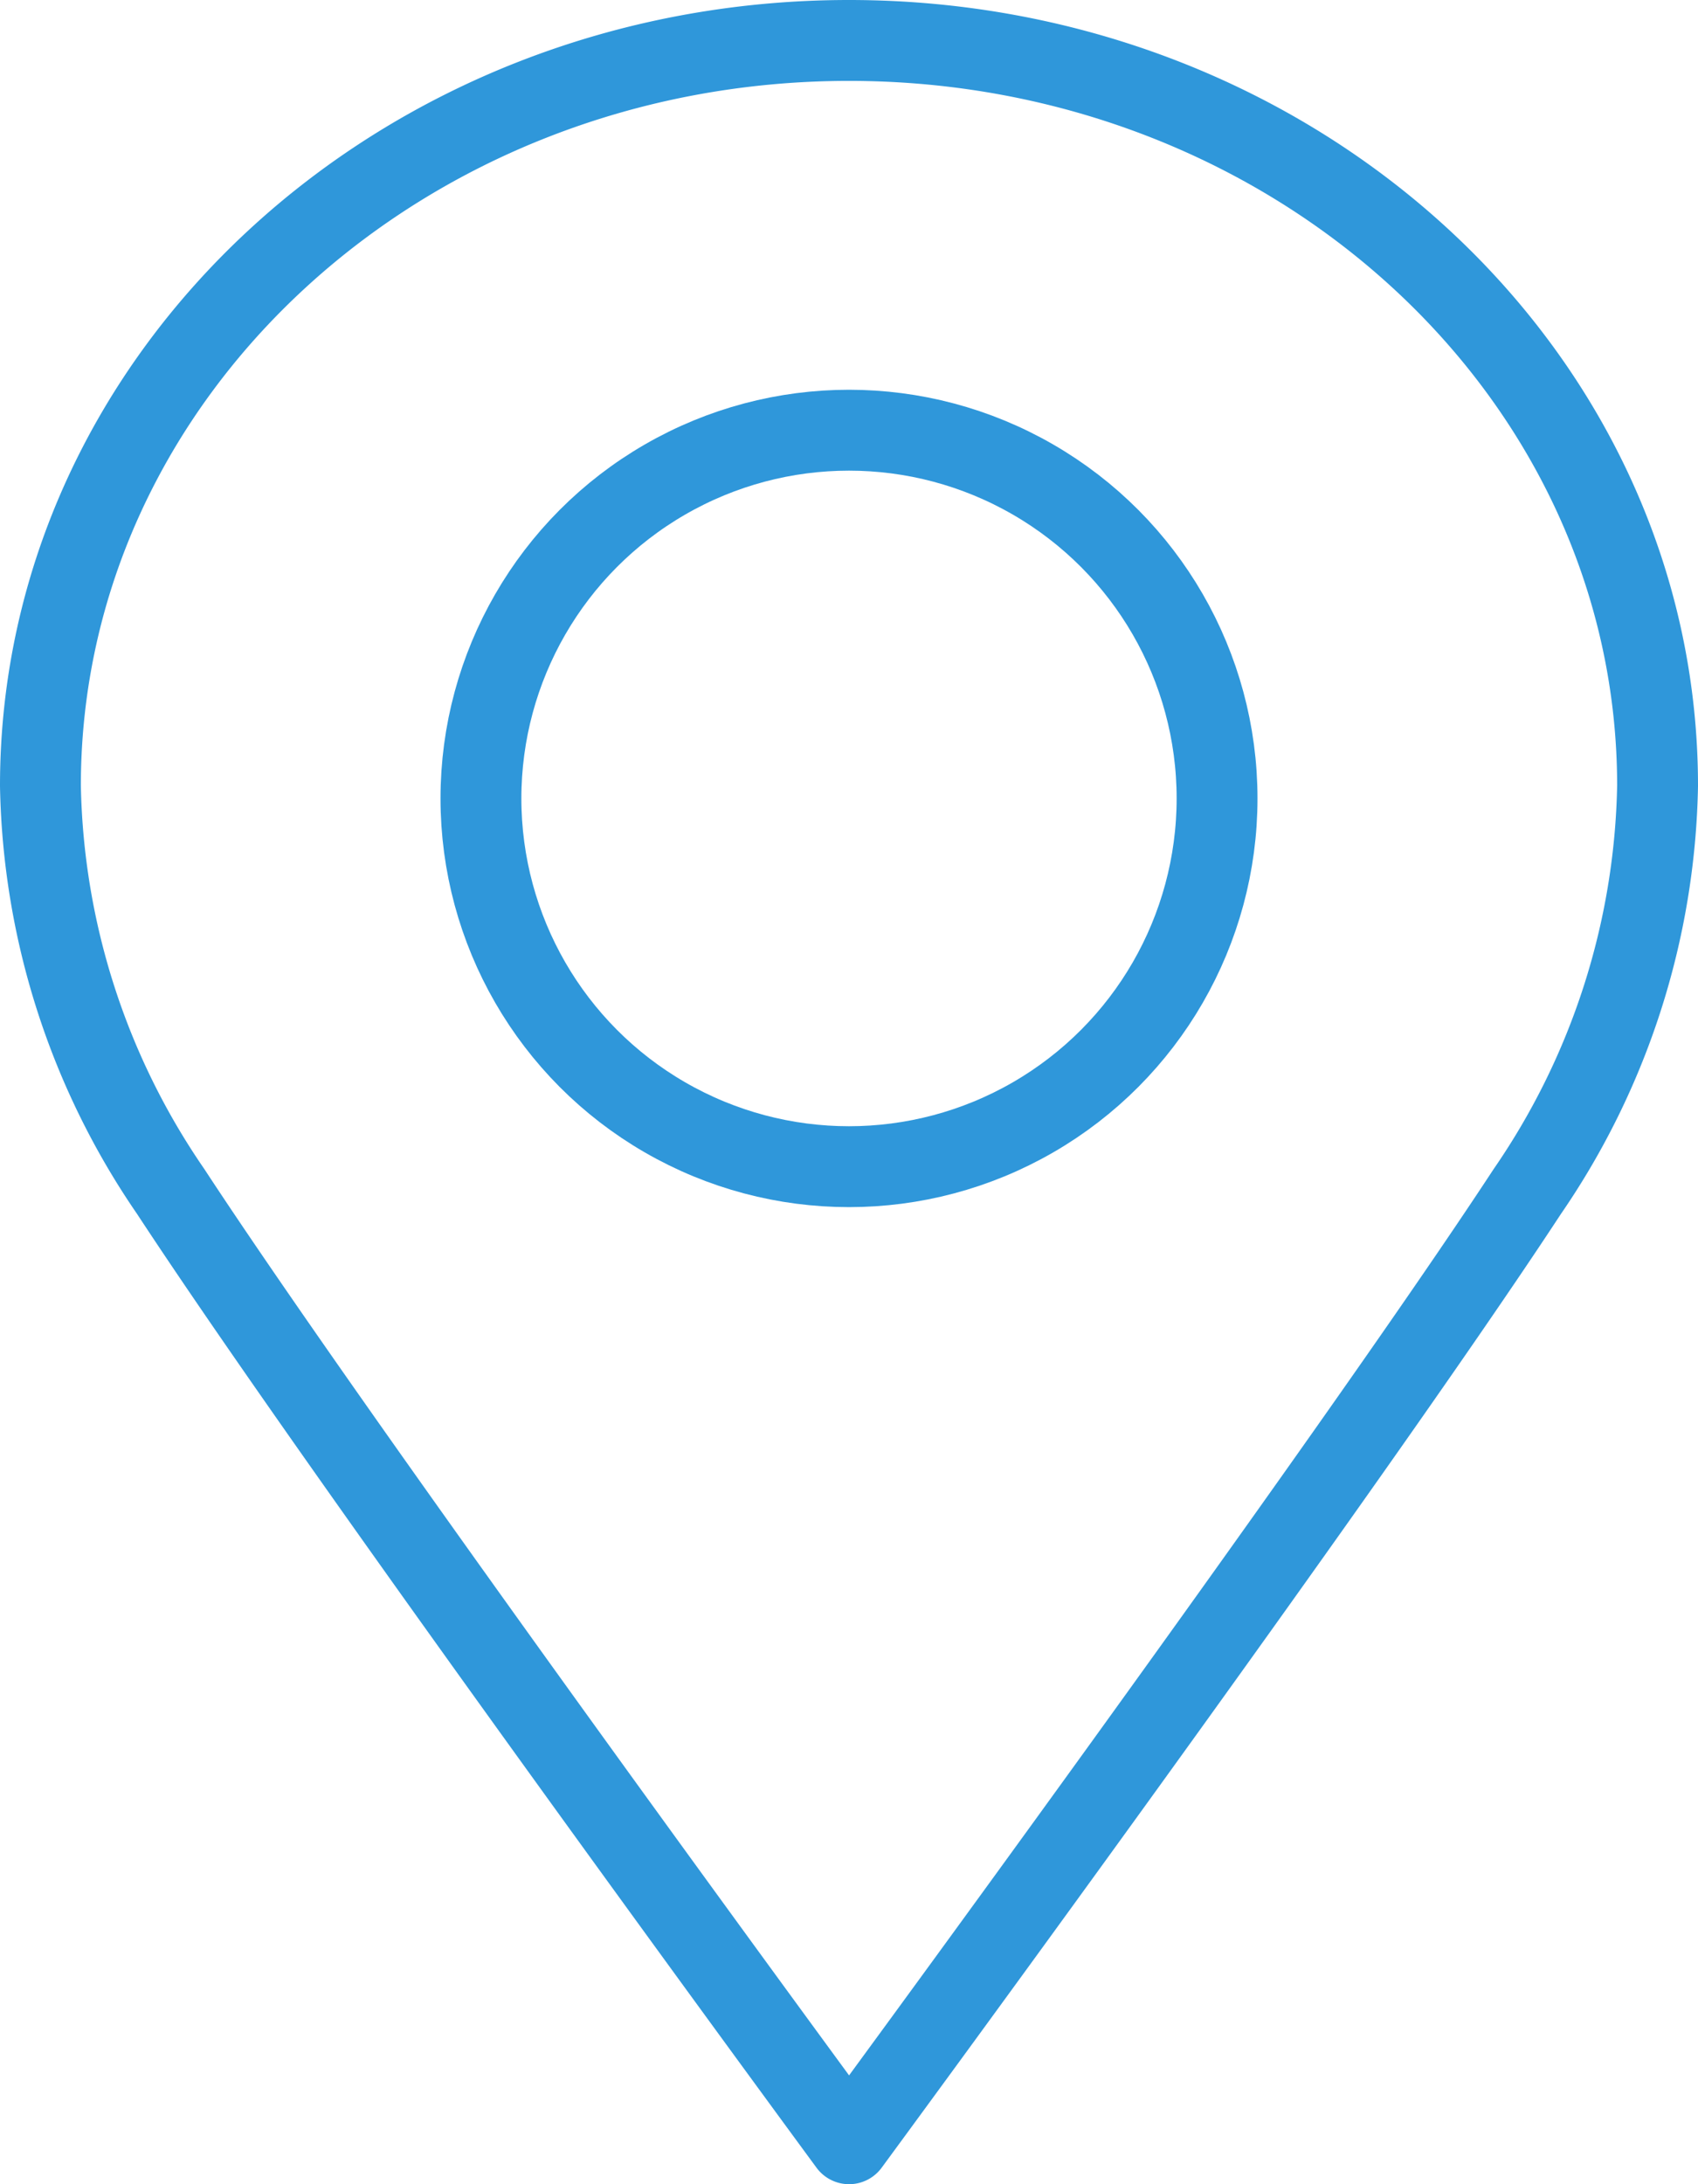
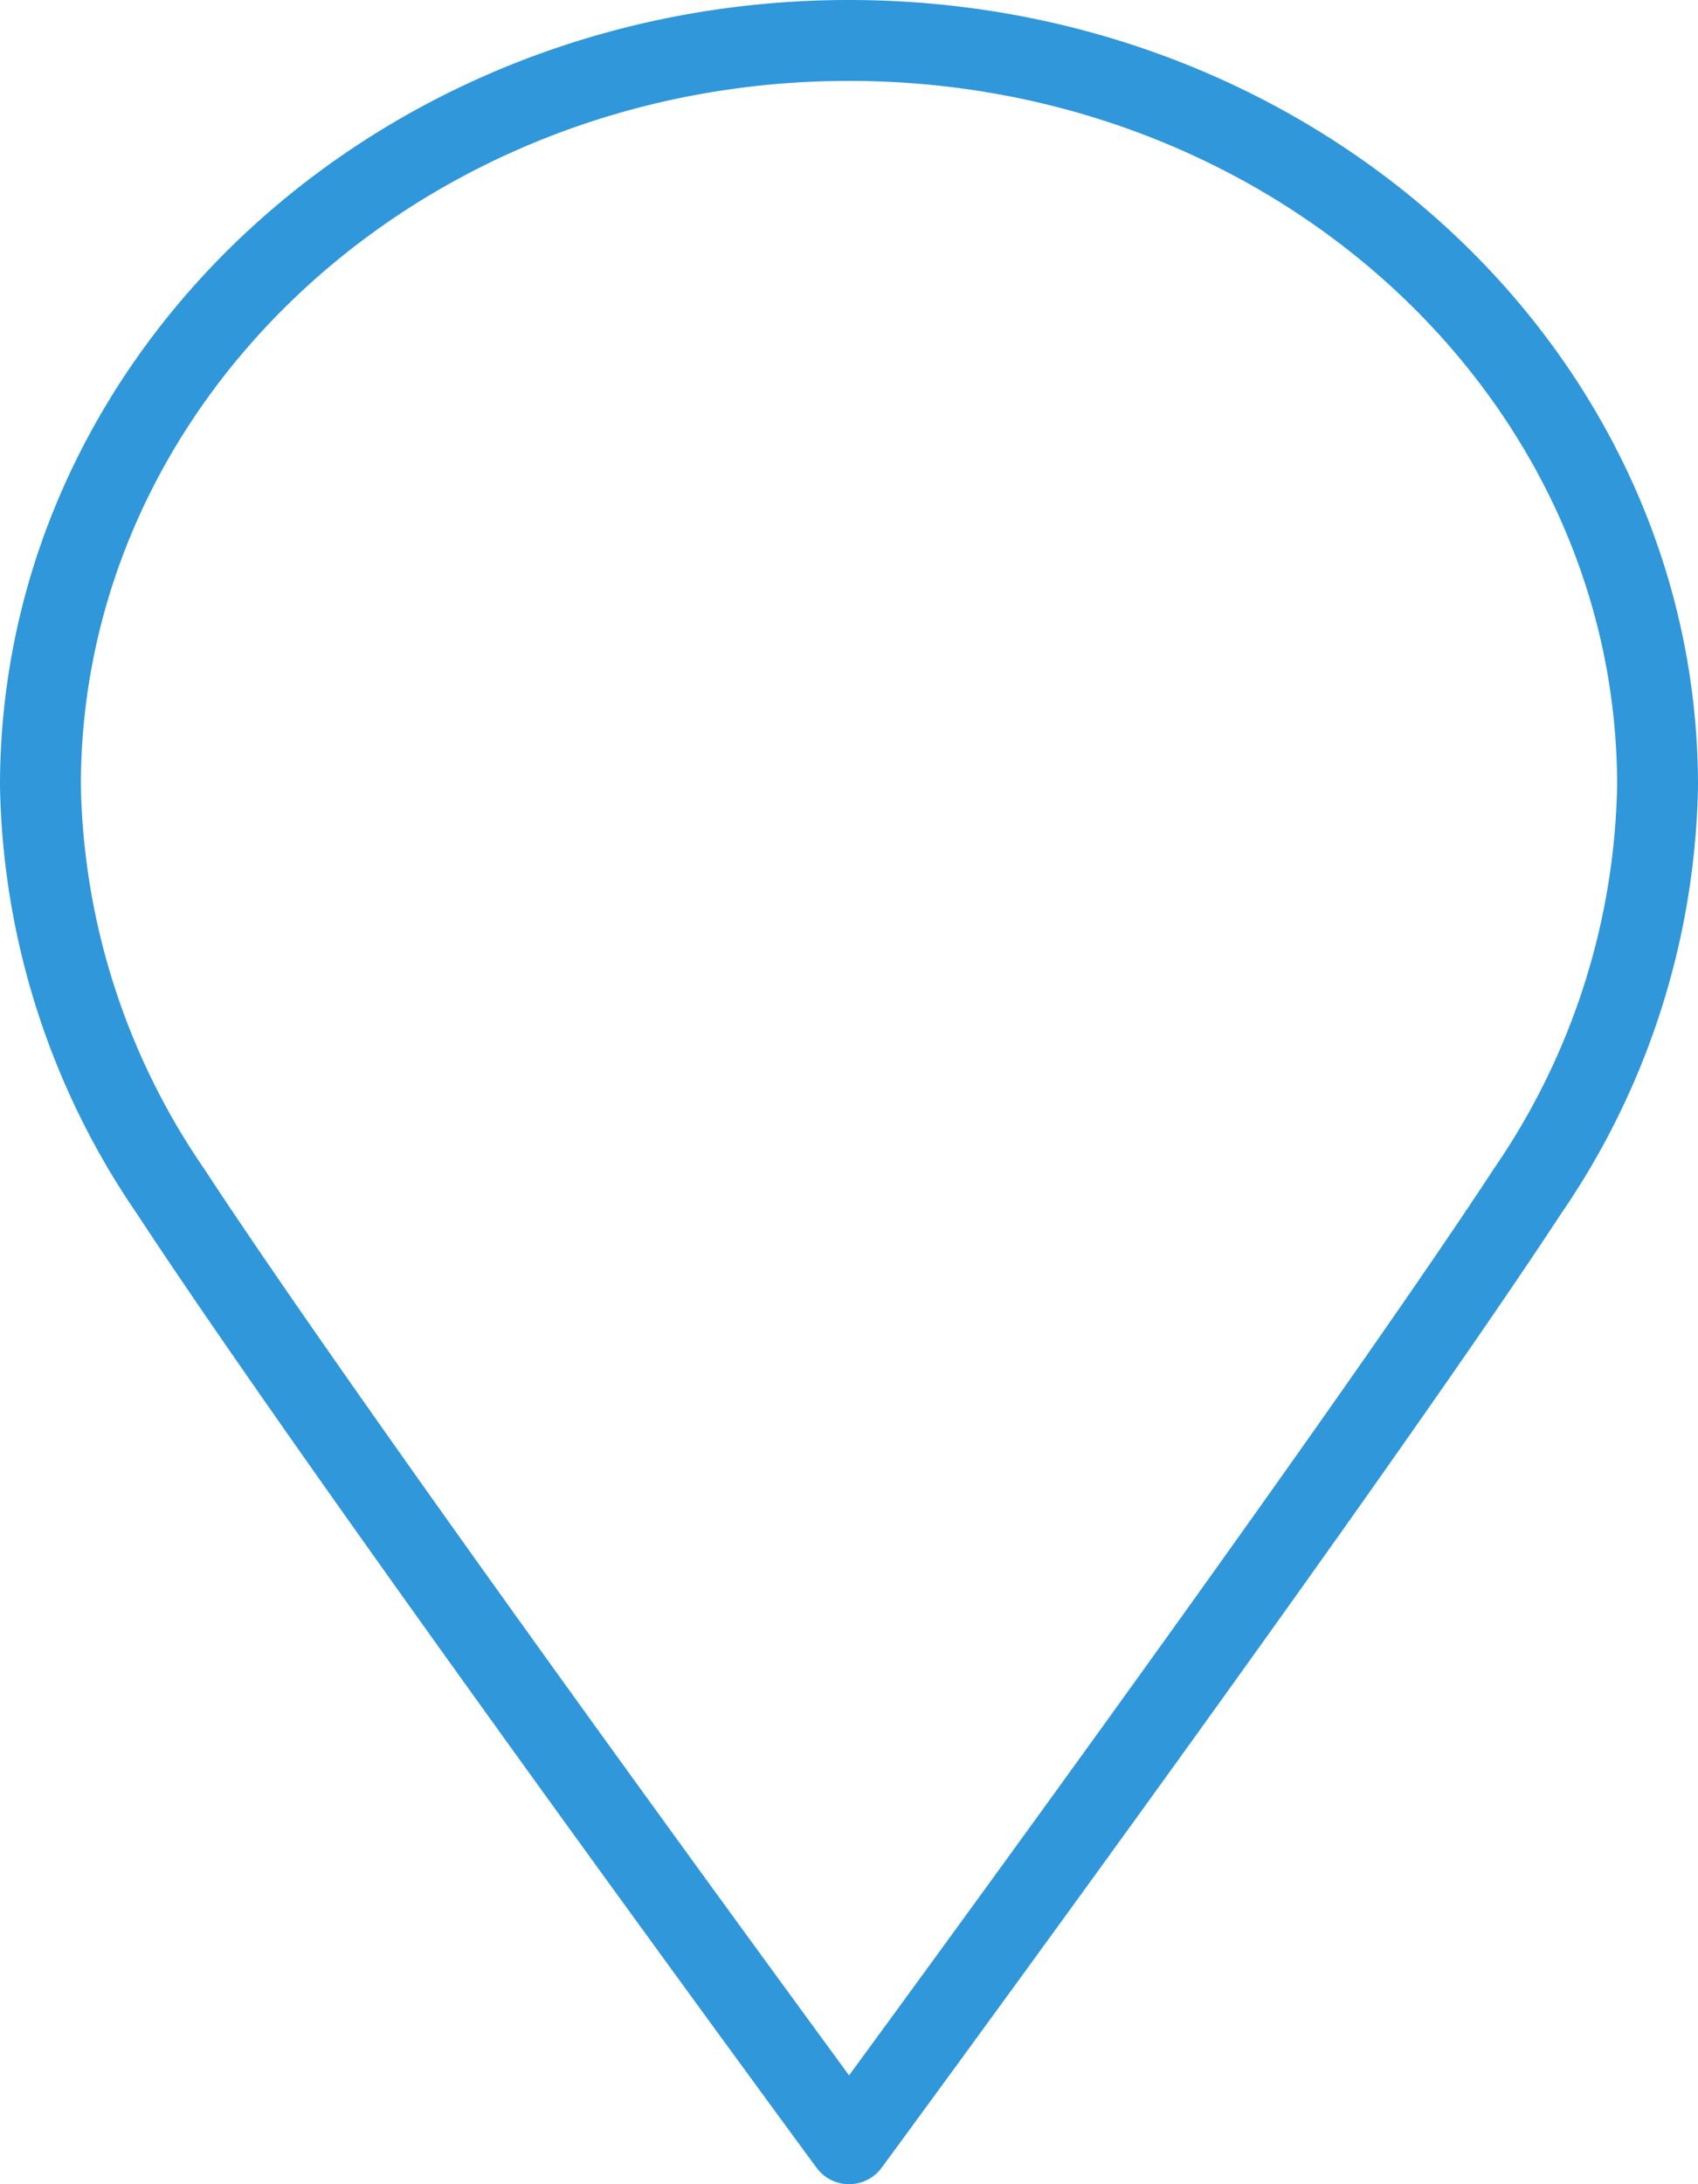
<svg xmlns="http://www.w3.org/2000/svg" width="21" height="27" viewBox="0 0 21 27">
  <g id="Group_770" data-name="Group 770" transform="translate(0.5 0.5)">
    <path id="Path_1235" data-name="Path 1235" d="M185,570.973c5.523,0,10,4.125,10,9.213a9.132,9.132,0,0,1-1.612,5.017c-2.221,3.388-8.387,11.77-8.387,11.77s-6.168-8.382-8.389-11.77A9.132,9.132,0,0,1,175,580.186c0-5.088,4.478-9.213,10-9.213" transform="translate(-175 -570.973)" fill="none" stroke="#2f97da" stroke-linecap="round" stroke-linejoin="round" stroke-width="1" />
-     <ellipse id="Ellipse_18" data-name="Ellipse 18" cx="4.552" cy="4.552" rx="4.552" ry="4.552" transform="translate(5.448 4.818)" fill="none" stroke="#2f97da" stroke-linecap="round" stroke-linejoin="round" stroke-width="1" />
  </g>
</svg>